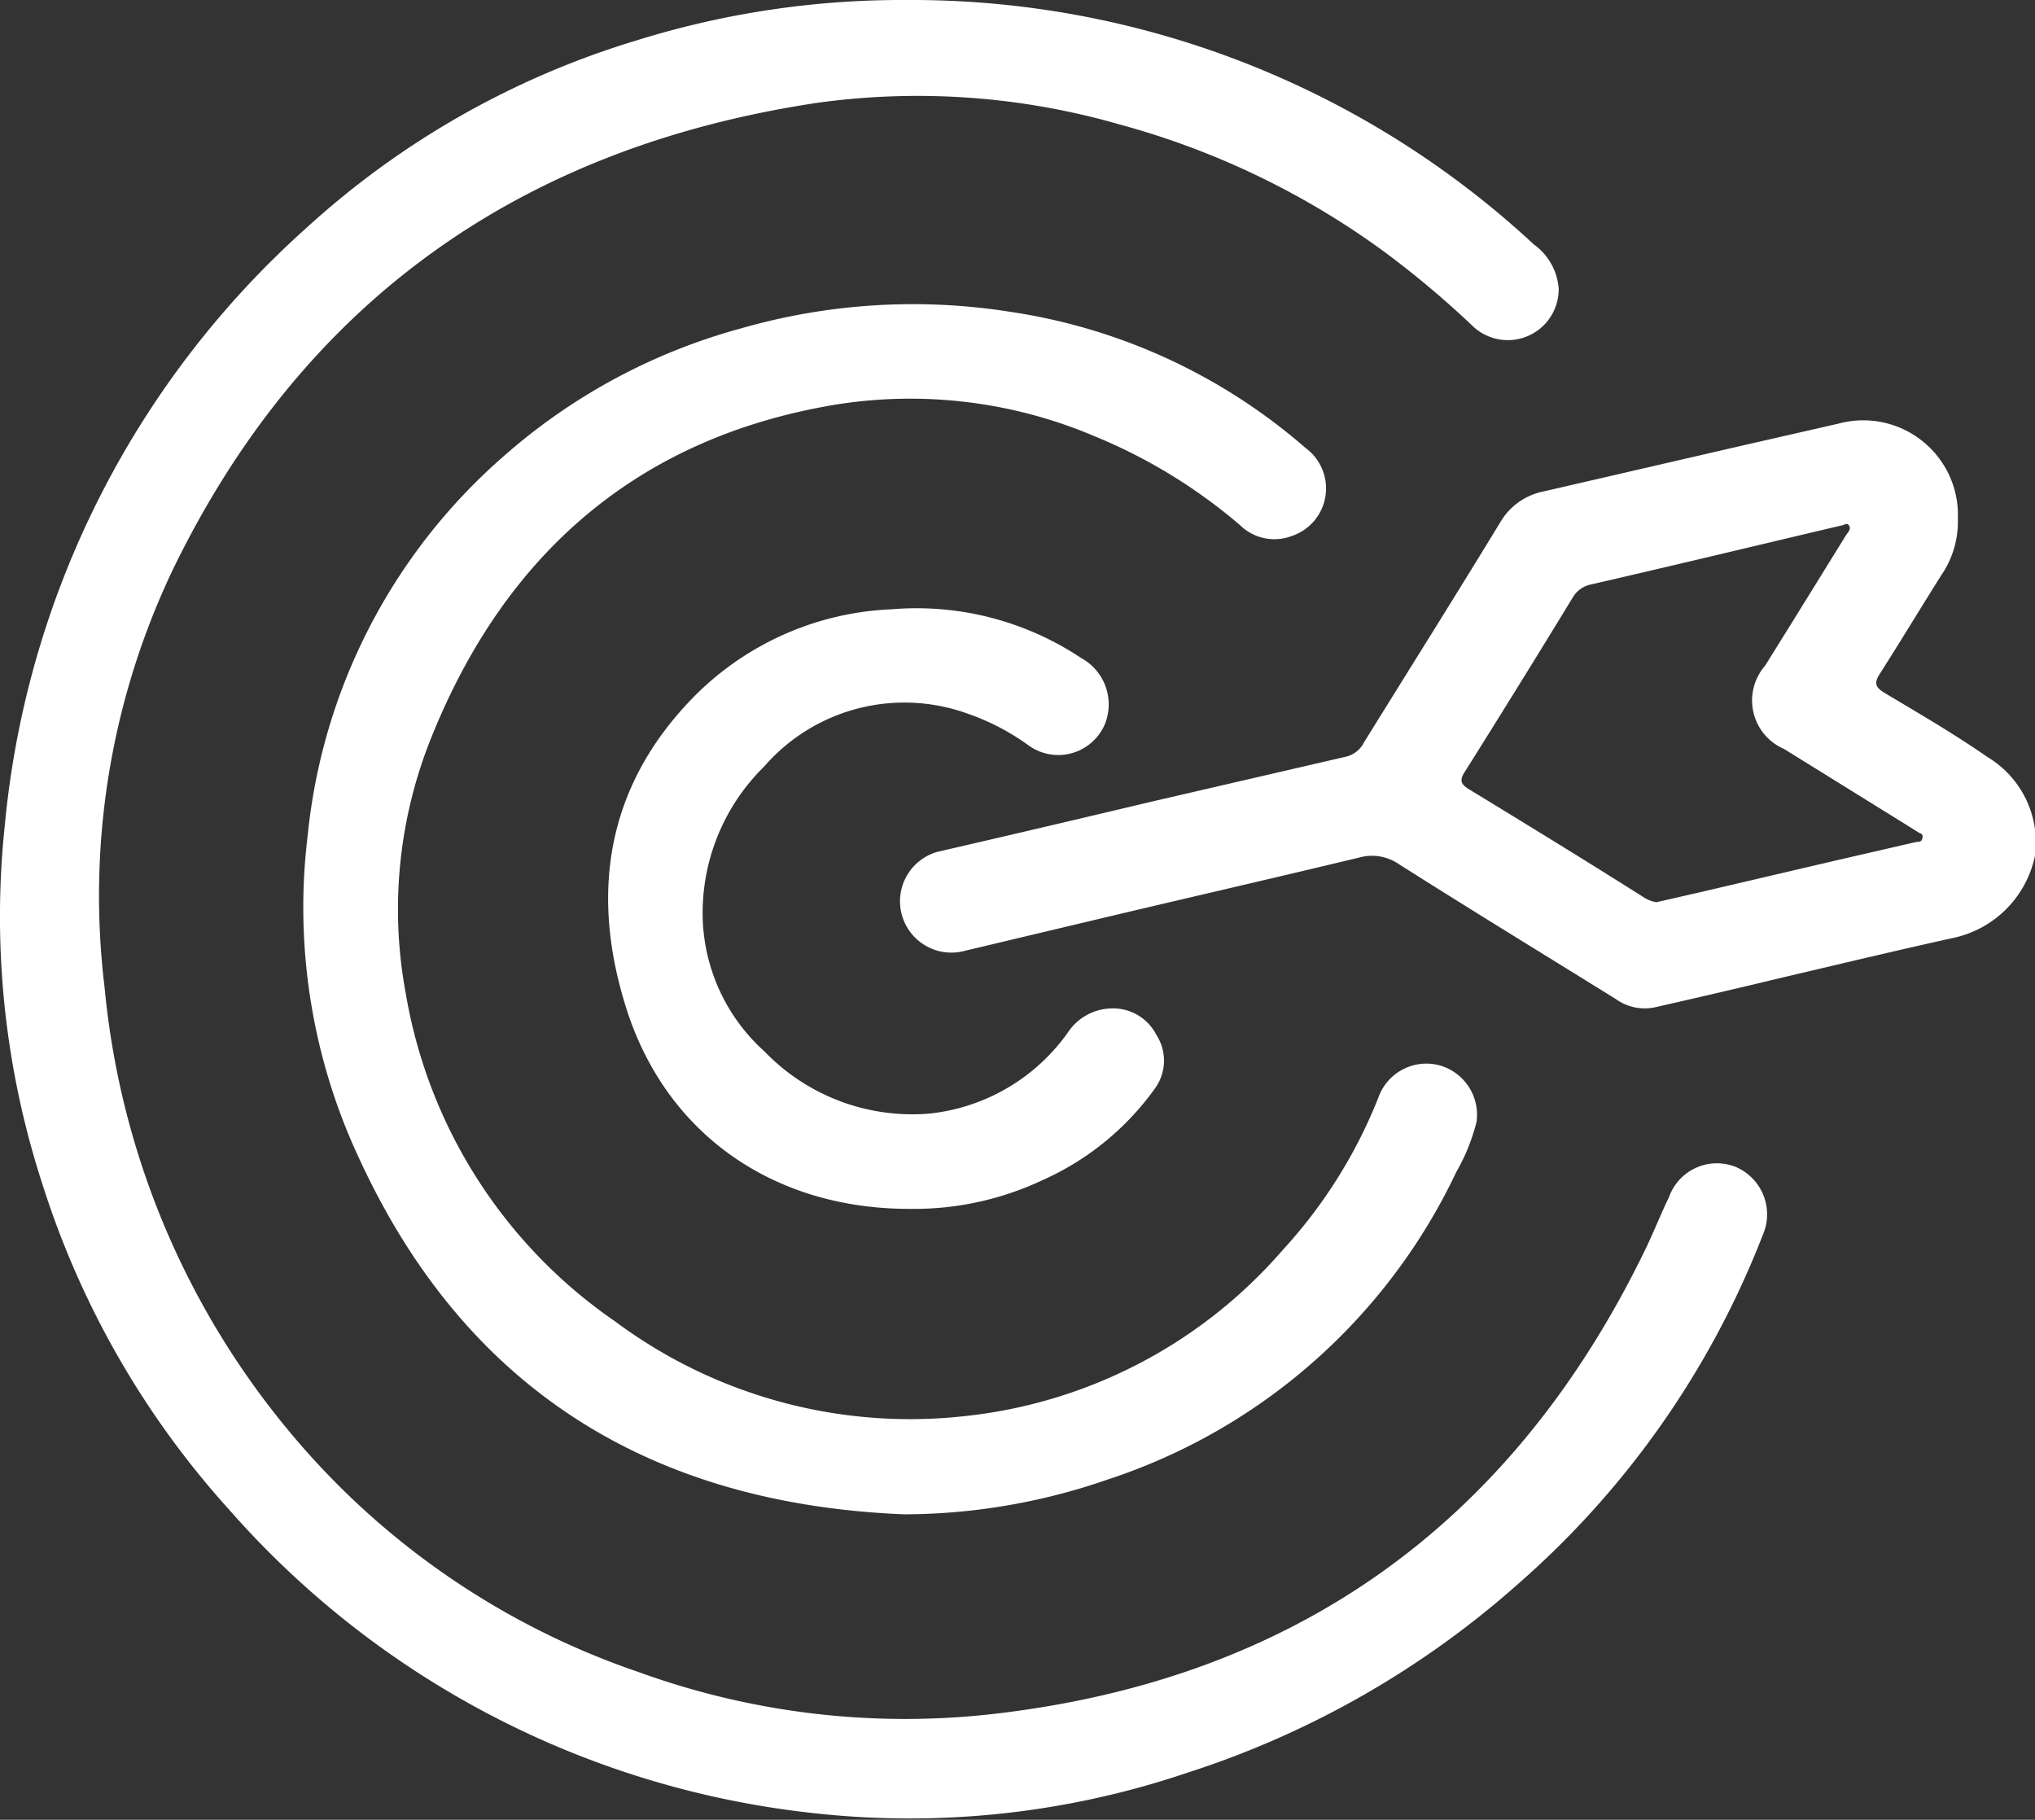
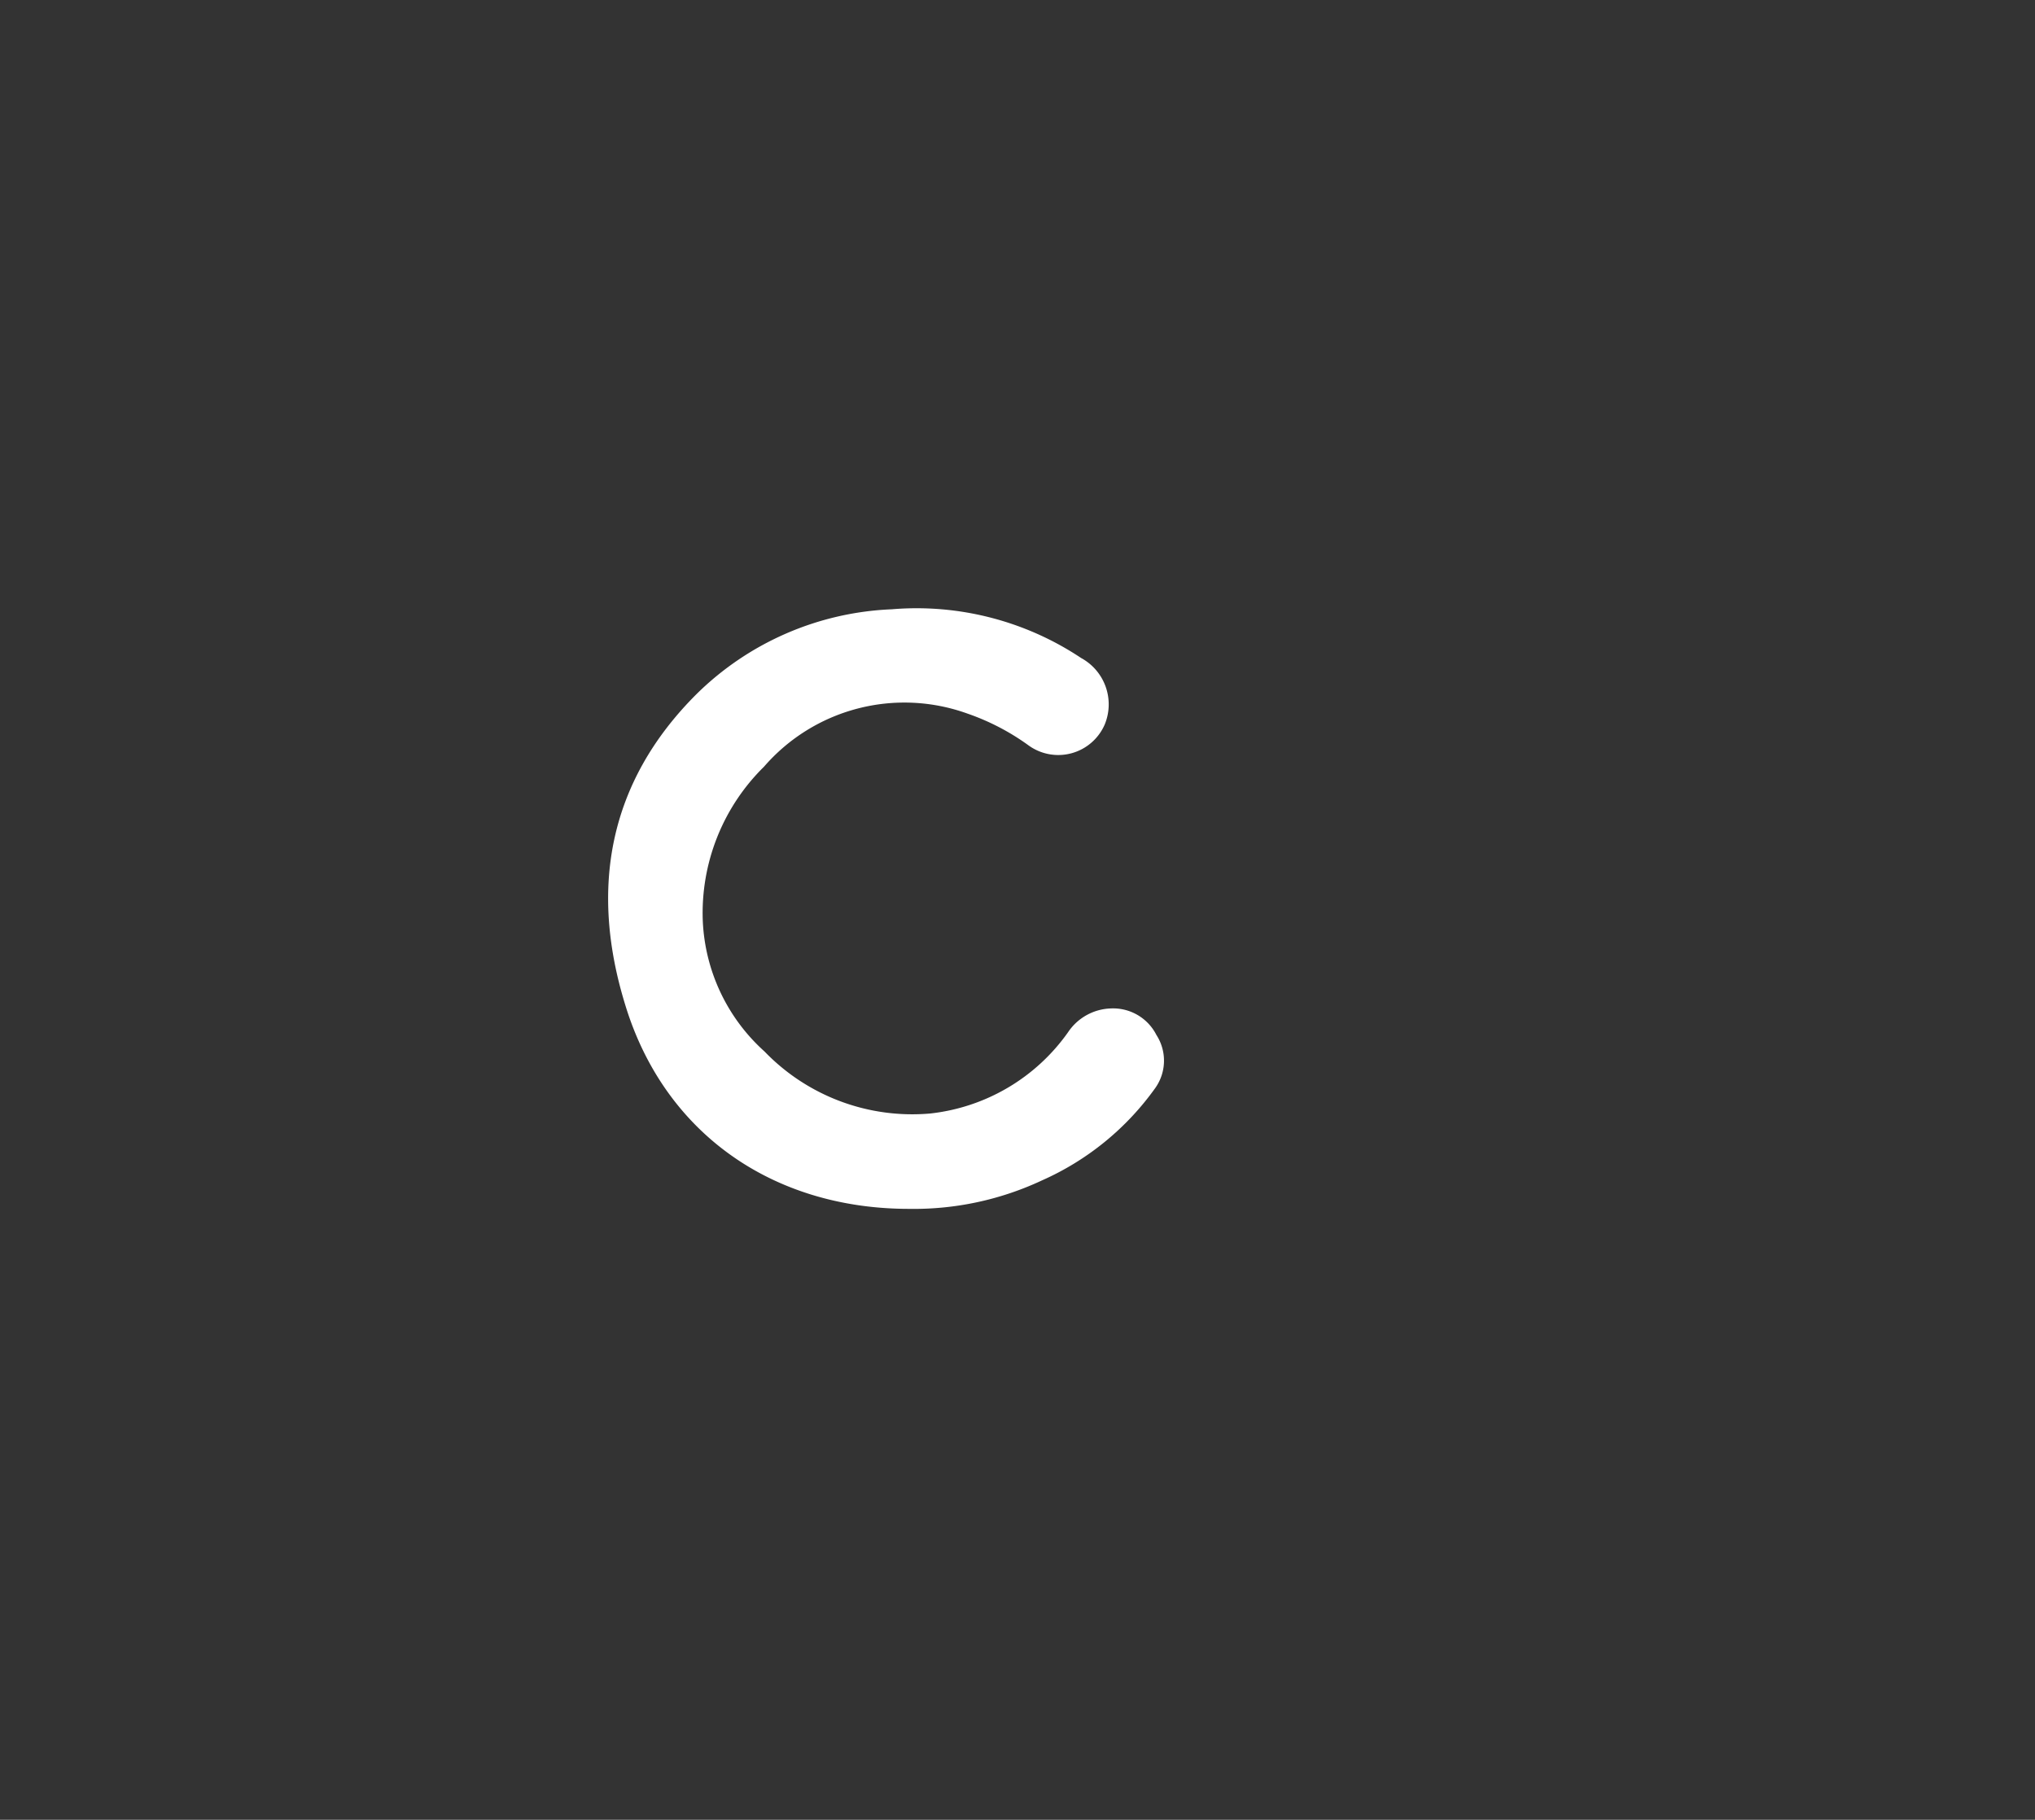
<svg xmlns="http://www.w3.org/2000/svg" id="Layer_1" data-name="Layer 1" viewBox="0 0 86 76.91">
  <rect x="0" y="0" width="86" height="76.91" fill="#333333" stroke="none" />
  <defs>
    <style>.cls-1{fill:#fff;}</style>
  </defs>
-   <path class="cls-1" d="M38.34,0A38.64,38.64,0,0,1,64.82,10.33a2.53,2.53,0,0,1,1.05,1.85,2.15,2.15,0,0,1-3.58,1.65,40.43,40.43,0,0,0-3.75-3.16A34,34,0,0,0,47.28,5.25a30.82,30.82,0,0,0-12.77-.9C22.09,6.22,12.87,12.66,7.34,24A32,32,0,0,0,4.42,41.73a34.36,34.36,0,0,0,8,19A33,33,0,0,0,27,70.67a33,33,0,0,0,14.77,1.79c12.85-1.41,22.11-8,27.76-19.65.35-.72.64-1.47,1-2.21a2.15,2.15,0,0,1,2.78-1.3,2.18,2.18,0,0,1,1.18,2.91A37.7,37.7,0,0,1,64.18,66.92a39,39,0,0,1-14,8,36.61,36.61,0,0,1-15.78,1.71A38.35,38.35,0,0,1,9.69,63.81,37.27,37.27,0,0,1,1.81,50.1,36.54,36.54,0,0,1,.2,34.91,38.73,38.73,0,0,1,12.93,9.65a36.18,36.18,0,0,1,13.9-7.92A37.7,37.7,0,0,1,38.34,0Z" />
-   <path class="cls-1" d="M38.22,64c-10.62-.43-18.48-5.2-23-14.95A25,25,0,0,1,13,35.34a24.5,24.5,0,0,1,8.31-16.08,25.11,25.11,0,0,1,10-5.38,26.31,26.31,0,0,1,11.33-.71,24.46,24.46,0,0,1,12.53,5.76,2.12,2.12,0,0,1-.57,3.72,2.07,2.07,0,0,1-2.19-.45,22.64,22.64,0,0,0-6.12-3.75,19.92,19.92,0,0,0-10.91-1.36c-8.39,1.37-14,6.29-17.12,14A19.41,19.41,0,0,0,17.15,42,21.09,21.09,0,0,0,26,55.85a20.87,20.87,0,0,0,14.76,4,20.64,20.64,0,0,0,13.43-7,20.93,20.93,0,0,0,4.06-6.46,2.15,2.15,0,0,1,2.64-1.35,2.17,2.17,0,0,1,1.51,2.37,8.35,8.35,0,0,1-.86,2.13,24.88,24.88,0,0,1-14.76,13A26.38,26.38,0,0,1,38.22,64Z" />
-   <path class="cls-1" d="M82.74,21.93a4,4,0,0,1-.7,2.38c-.87,1.38-1.72,2.79-2.6,4.17-.23.36-.21.55.18.79C81.09,30.15,82.56,31,84,32a4.21,4.21,0,0,1,2,4.16,4.48,4.48,0,0,1-3.37,3.46c-2.49.55-5,1.15-7.46,1.73q-2.62.63-5.27,1.23a2.1,2.1,0,0,1-1.62-.36c-3.06-1.9-6.14-3.78-9.18-5.71a2,2,0,0,0-1.65-.27c-3.7.89-7.41,1.74-11.11,2.62l-5.55,1.32A2.16,2.16,0,1,1,39.62,36c3.09-.71,6.18-1.44,9.26-2.17l8-1.85a1.15,1.15,0,0,0,.76-.6c1.92-3.1,3.87-6.2,5.77-9.32a2.73,2.73,0,0,1,1.82-1.29l8.1-1.87,4.38-1A4,4,0,0,1,82.74,21.93ZM70,38.13l1.84-.42,5.6-1.31L81,35.58c.1,0,.21,0,.24-.15s0-.18-.15-.24L80.79,35l-5.4-3.35a2.23,2.23,0,0,1-.8-3.51c1.15-1.84,2.29-3.69,3.43-5.53.08-.12.22-.25.12-.4s-.21,0-.33,0c-3.52.83-7,1.67-10.57,2.49a1.16,1.16,0,0,0-.78.56Q64.18,29,61.89,32.64c-.21.33-.16.5.18.71,2.46,1.5,4.91,3,7.36,4.55A1.37,1.37,0,0,0,70,38.13Z" />
  <path class="cls-1" d="M38.42,51.09c-5.8,0-10.36-3.23-12-8.63-1.5-4.87-.73-9.38,3-13.11a12.47,12.47,0,0,1,8.27-3.6,12.54,12.54,0,0,1,8,2.06,2.23,2.23,0,0,1,1,2.8,2.14,2.14,0,0,1-3.24.88,9.9,9.9,0,0,0-2.56-1.33,7.85,7.85,0,0,0-8.6,2.24,8.67,8.67,0,0,0-2.59,6.52,7.88,7.88,0,0,0,2.61,5.52,8.67,8.67,0,0,0,7,2.62,8.23,8.23,0,0,0,5.83-3.44,2.26,2.26,0,0,1,1.8-1,2.05,2.05,0,0,1,1.93,1.12A2,2,0,0,1,48.81,46a11.7,11.7,0,0,1-4.76,3.88A12.76,12.76,0,0,1,38.42,51.09Z" />
</svg>